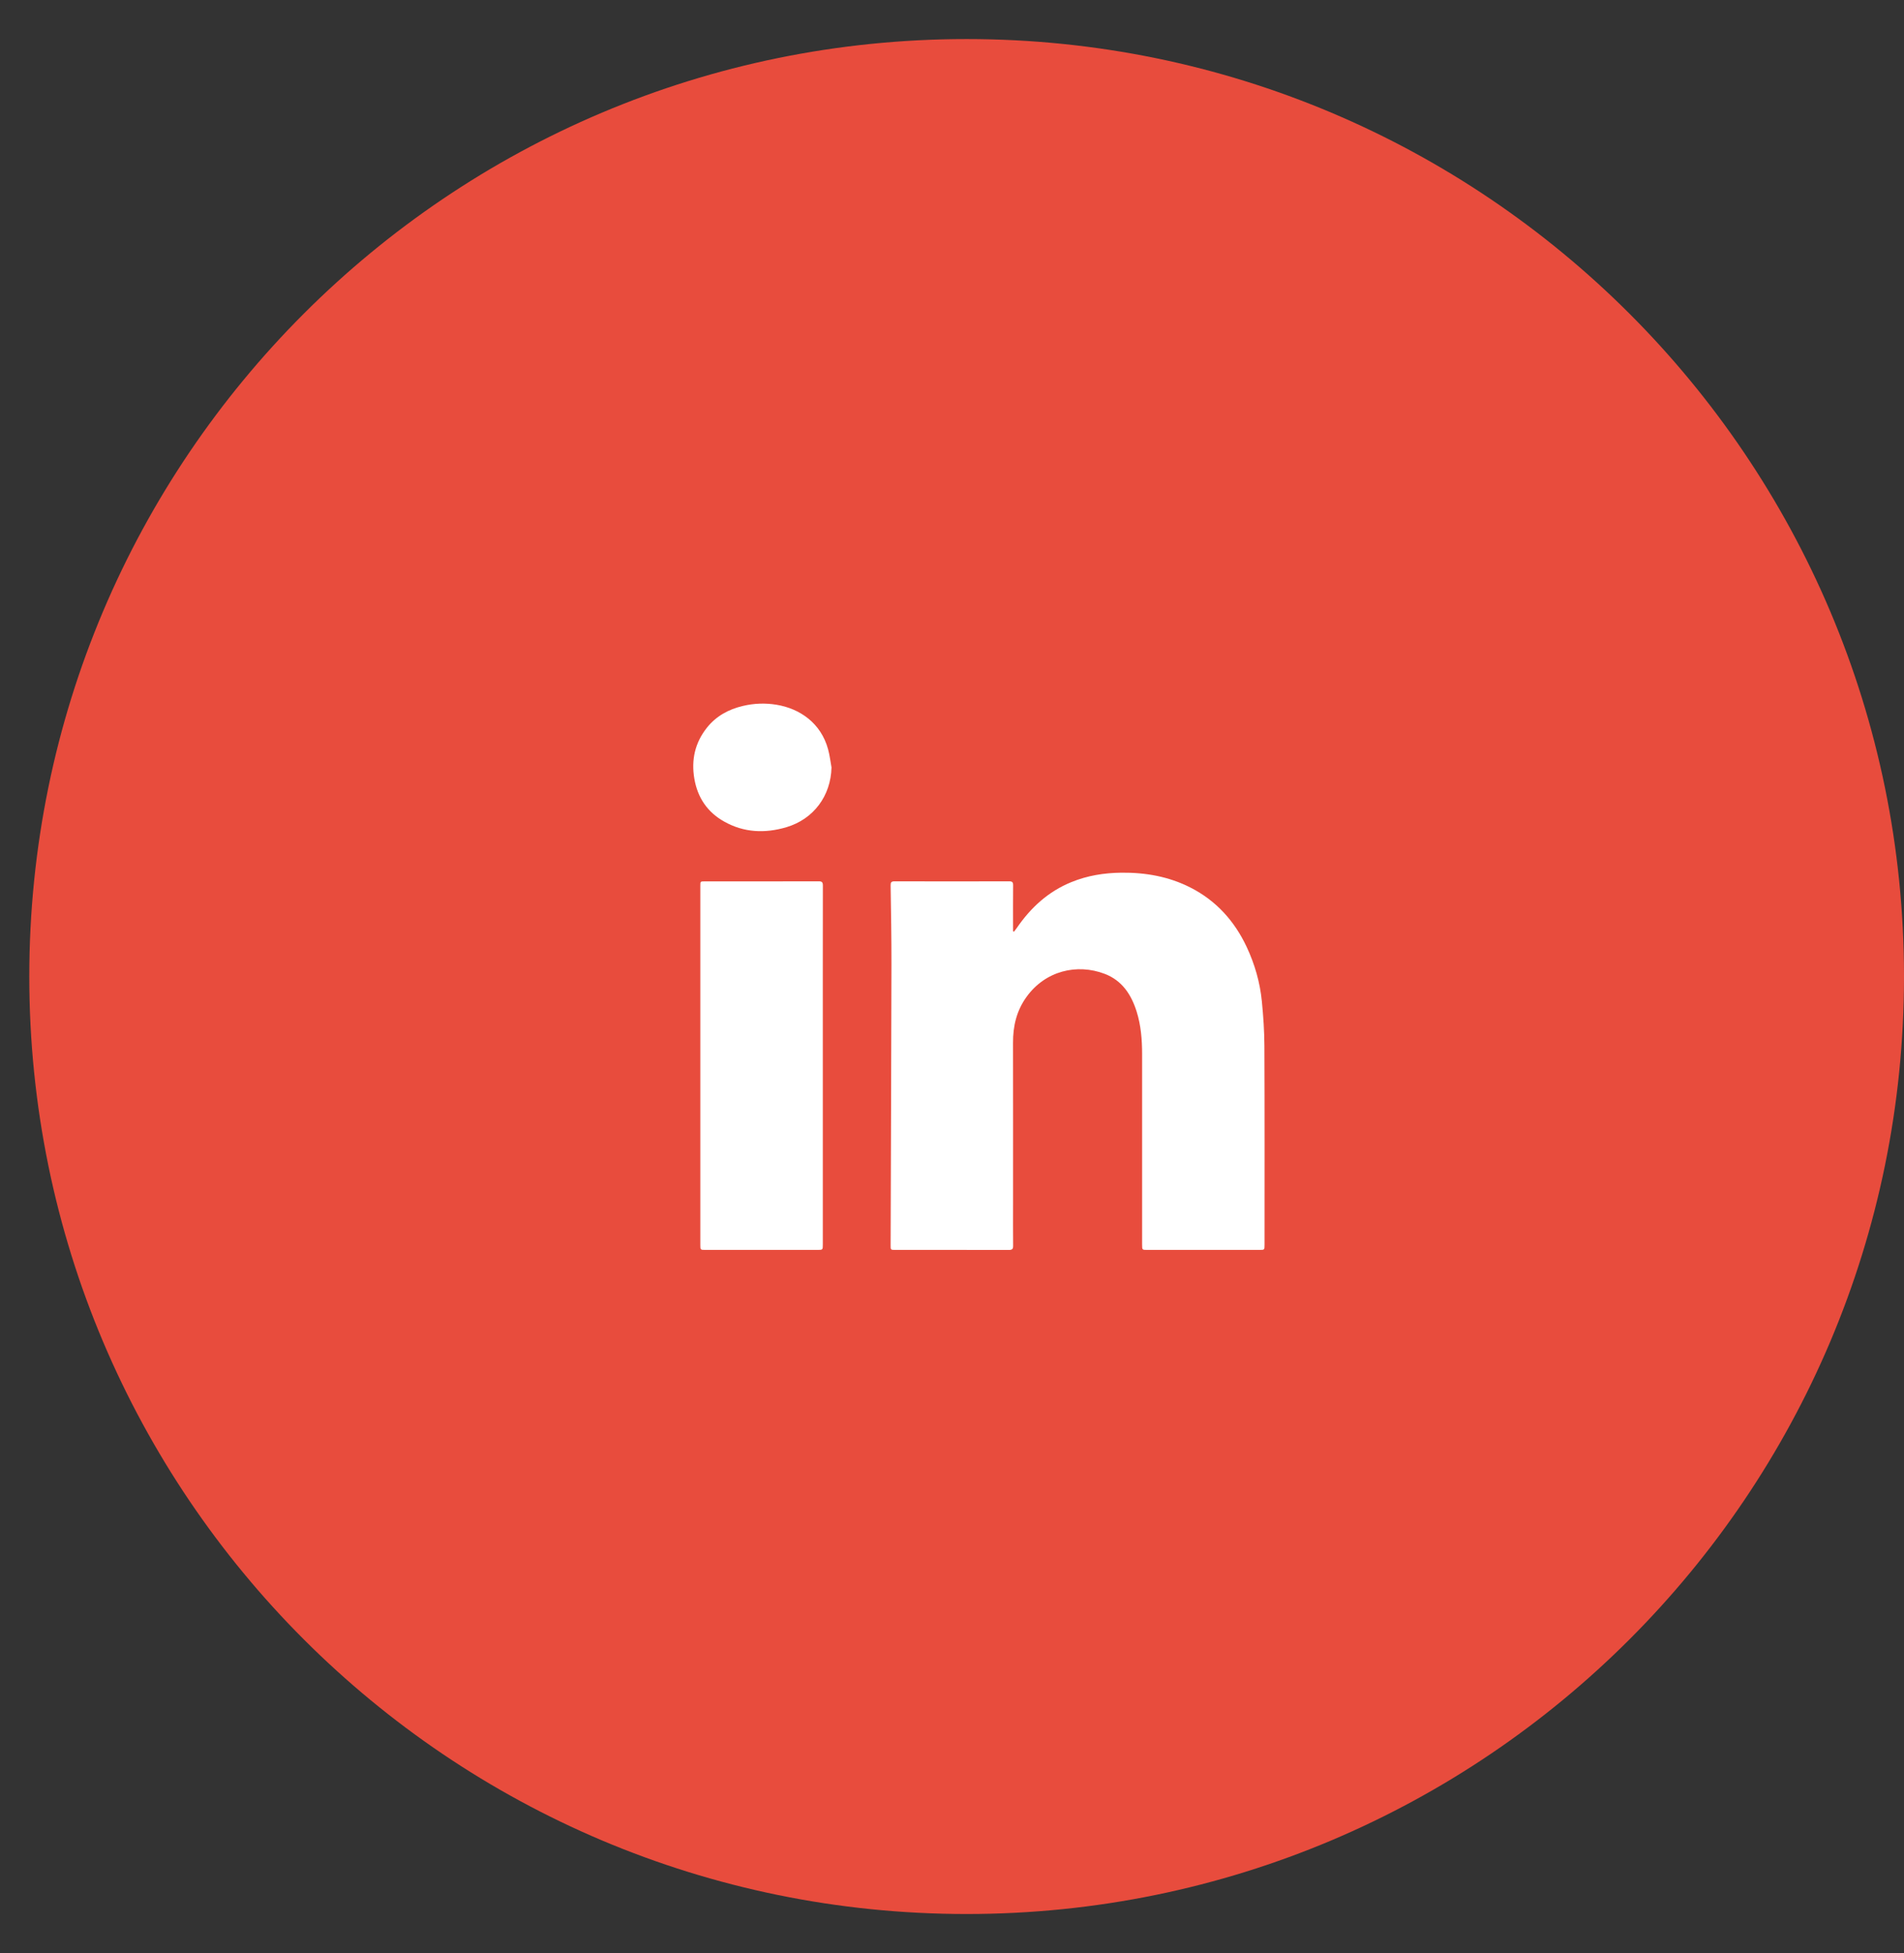
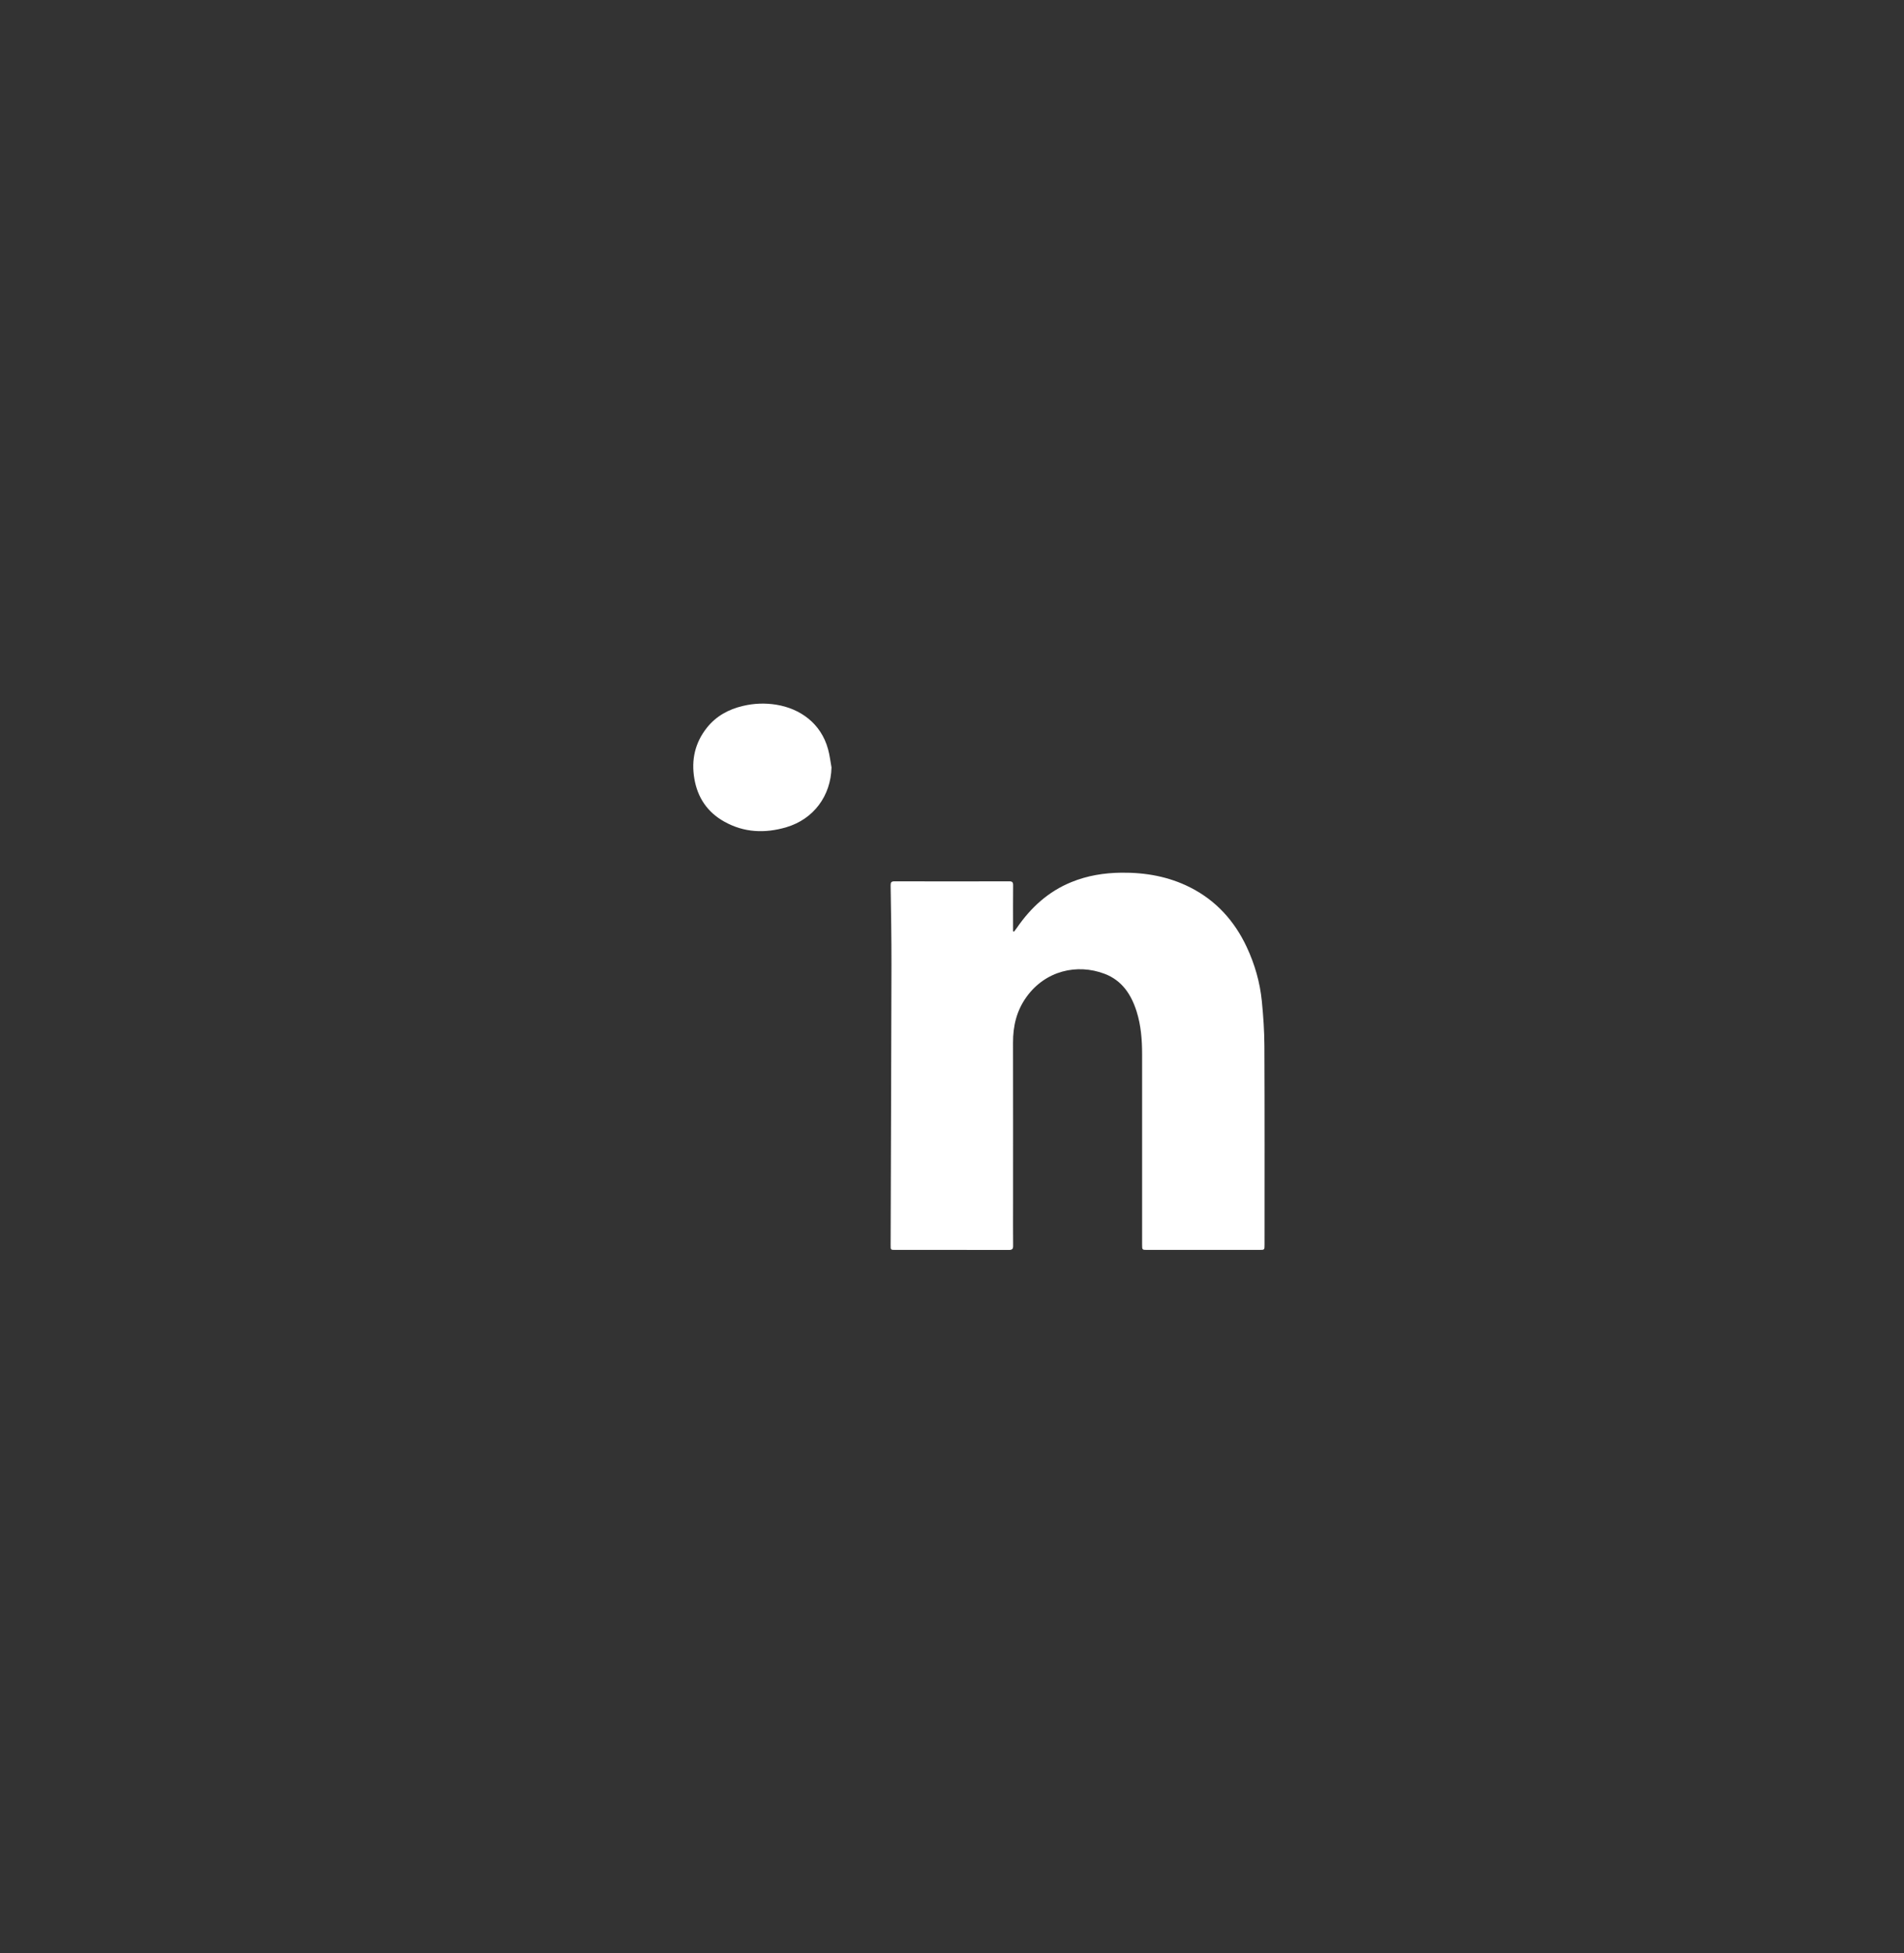
<svg xmlns="http://www.w3.org/2000/svg" xmlns:ns1="http://www.bohemiancoding.com/sketch/ns" width="39px" height="40px" viewBox="0 0 39 40" version="1.1">
  <rect x="0" y="0" width="39" height="40" fill="#333333" stroke="none" />
  <title>ab-3</title>
  <desc>Created with Sketch.</desc>
  <defs />
  <g id="Page-1" stroke="none" stroke-width="1" fill="none" fill-rule="evenodd" ns1:type="MSPage">
    <g id="ab-3" ns1:type="MSLayerGroup">
      <g id="Page-1" ns1:type="MSShapeGroup">
        <g id="ab-3">
          <g id="Page-1">
            <g id="01-Aboutme">
              <g id="Oval-15-+-Shape-+-Oval-15-Copy-+-Shape-+-Oval-15-Copy-2-+-in">
                <g id="ab-3" transform="translate(0.6, 0.8)">
-                   <path d="M38.4,19.2 C38.4,8.596 29.804,1.0658141e-14 19.2,1.0658141e-14 C8.596,1.0658141e-14 1.0658141e-14,8.596 1.0658141e-14,19.2 C1.0658141e-14,29.804 8.596,38.4 19.2,38.4 C29.804,38.4 38.4,29.804 38.4,19.2 Z" id="Oval-15-Copy-2" fill="#E84C3D" />
                  <g id="in" transform="translate(13.6, 13.6)" fill="#FFFFFF">
                    <path d="M6.57,4.681 C6.59,4.654 6.611,4.629 6.63,4.601 C6.915,4.187 7.272,3.859 7.743,3.667 C8.072,3.532 8.416,3.477 8.769,3.473 C9.263,3.468 9.739,3.551 10.183,3.777 C10.712,4.046 11.087,4.463 11.337,4.996 C11.502,5.349 11.609,5.721 11.647,6.109 C11.677,6.413 11.698,6.72 11.699,7.025 C11.705,8.381 11.702,9.737 11.702,11.093 C11.702,11.199 11.701,11.199 11.596,11.199 L9.304,11.199 C9.194,11.199 9.194,11.199 9.194,11.091 C9.194,9.791 9.193,8.491 9.194,7.19 C9.194,6.894 9.171,6.601 9.082,6.317 C8.972,5.969 8.784,5.681 8.428,5.545 C7.862,5.329 7.212,5.48 6.825,6.019 C6.622,6.301 6.549,6.615 6.55,6.955 C6.552,8.049 6.551,9.142 6.551,10.235 C6.551,10.528 6.549,10.821 6.552,11.113 C6.553,11.18 6.533,11.2 6.465,11.2 C5.69,11.198 4.914,11.199 4.139,11.199 C4.043,11.199 4.042,11.198 4.043,11.102 C4.049,9.185 4.056,7.267 4.06,5.349 C4.061,4.811 4.051,4.272 4.043,3.734 C4.042,3.67 4.058,3.65 4.123,3.65 C4.906,3.652 5.688,3.652 6.47,3.65 C6.536,3.649 6.553,3.67 6.552,3.733 C6.549,4.021 6.551,4.309 6.551,4.597 L6.551,4.672 L6.57,4.681 L6.57,4.681 L6.57,4.681 Z" id="Fill-1" />
-                     <path d="M2.654,7.428 C2.654,8.647 2.654,9.866 2.654,11.085 C2.654,11.199 2.654,11.199 2.54,11.199 C1.778,11.199 1.017,11.199 0.255,11.199 C0.145,11.199 0.145,11.199 0.145,11.093 C0.145,8.643 0.145,6.194 0.145,3.744 C0.145,3.651 0.145,3.651 0.236,3.651 C1.014,3.651 1.792,3.652 2.57,3.65 C2.638,3.649 2.655,3.671 2.655,3.737 C2.653,4.967 2.654,6.198 2.654,7.428" id="Fill-3" />
                    <path d="M2.832,1.317 C2.818,1.9 2.466,2.376 1.907,2.542 C1.469,2.671 1.039,2.654 0.635,2.427 C0.29,2.235 0.088,1.935 0.022,1.546 C-0.043,1.163 0.035,0.813 0.278,0.506 C0.468,0.266 0.723,0.127 1.018,0.058 C1.245,0.004 1.473,-0.004 1.702,0.033 C2.182,0.111 2.615,0.408 2.761,0.943 C2.795,1.065 2.809,1.192 2.832,1.317" id="Fill-5" />
                  </g>
                </g>
              </g>
            </g>
          </g>
        </g>
      </g>
    </g>
  </g>
</svg>